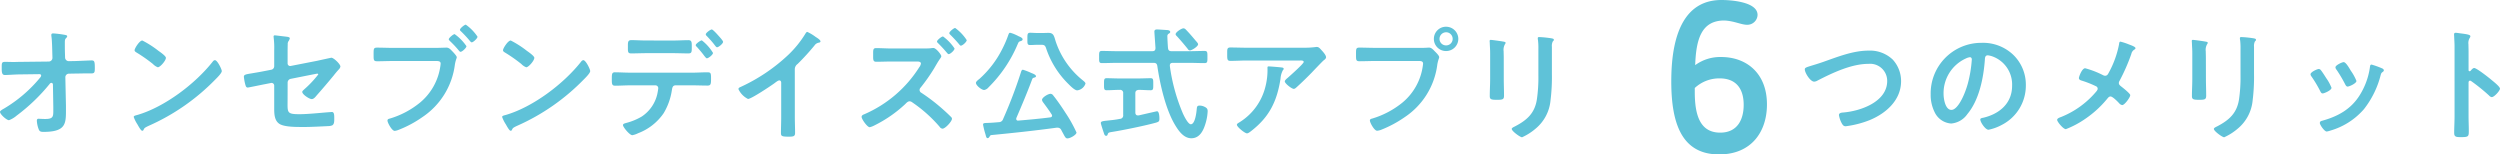
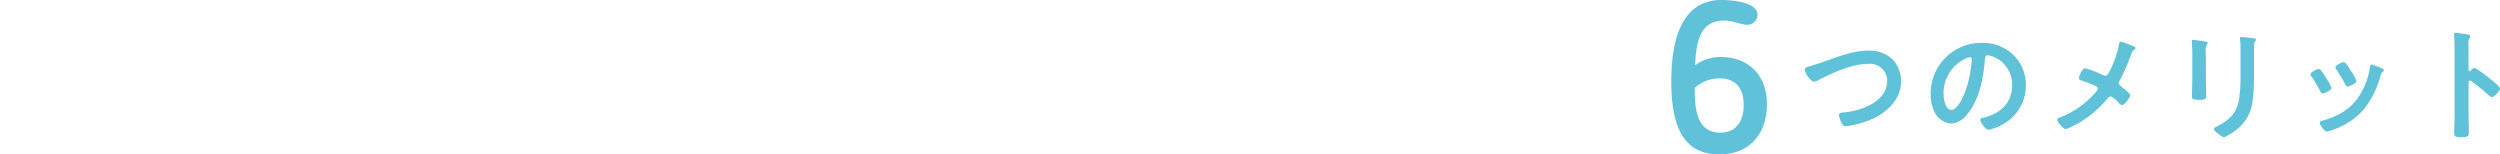
<svg xmlns="http://www.w3.org/2000/svg" width="468.22" height="28.92" viewBox="0 0 468.22 28.92">
  <g id="グループ_140" data-name="グループ 140" transform="translate(-809.03 -666.44)">
-     <path id="パス_526" data-name="パス 526" d="M-143.152-12.972c-.437,0-.851.023-1.265.023-.529,0-1.058-.023-1.587-.023-.69,0-.644.23-.644,1.311,0,.9.161,1.15.621,1.15.483,0,2.024-.115,2.9-.115l3.519-.046c.3,0,.345.161.345.276a.725.725,0,0,1-.207.391,25.729,25.729,0,0,1-6.739,5.773c-.207.115-.759.414-.759.621,0,.46,1.242,1.564,1.679,1.564a4.747,4.747,0,0,0,1.426-.851,34.469,34.469,0,0,0,6.187-5.934.427.427,0,0,1,.345-.207c.184,0,.253.161.276.3l.069,4.209v.575c0,1.219,0,1.679-1.518,1.679-.529,0-1.219-.046-1.242-.046-.23,0-.322.138-.322.368a5.121,5.121,0,0,0,.322,1.541c.161.483.414.552.92.552,4.094,0,4.209-1.472,4.209-3.933v-.943l-.115-5.359a.672.672,0,0,1,.69-.667l1.242-.023c.529,0,1.081-.023,1.61-.023h1.265c.667,0,.713-.184.713-1.035,0-1.219-.092-1.4-.6-1.4-.345,0-2.231.092-3.036.115l-1.219.023a.692.692,0,0,1-.713-.667l-.023-.759c-.023-.667-.023-1.334-.023-2,0-.644.046-.69.3-.966a.4.4,0,0,0,.138-.253c0-.184-.138-.23-.667-.322a19.187,19.187,0,0,0-1.932-.23c-.207,0-.368.046-.368.276a1.415,1.415,0,0,0,.023.322c.115.782.138,2.323.161,3.2l.023.782a.692.692,0,0,1-.69.69Zm36.432-.322a.565.565,0,0,0-.391.253c-3.266,4.163-9.016,8.51-14.1,10-.3.092-.713.138-.713.391a6.446,6.446,0,0,0,.69,1.38c.161.276.644,1.2.9,1.2a.231.231,0,0,0,.23-.138c.184-.391.207-.414.966-.782A39.954,39.954,0,0,0-106.651-9.66c.3-.3,1.219-1.2,1.219-1.587C-105.432-11.592-106.26-13.294-106.72-13.294Zm-13.593-3.68c-.529,0-1.449,1.472-1.449,1.817,0,.207.184.322.368.437a28.687,28.687,0,0,1,3.059,2.139,2.459,2.459,0,0,0,.92.621c.437,0,1.518-1.242,1.518-1.771,0-.345-1.1-1.1-1.4-1.311A18.264,18.264,0,0,0-120.313-16.974ZM-93.1-9.062a.721.721,0,0,1,.6-.736l4.163-.828c.161-.023.667-.138.805-.138a.145.145,0,0,1,.161.161,19.9,19.9,0,0,1-2.576,2.737c-.161.161-.414.345-.414.506C-90.367-6.854-89.01-6-88.6-6c.391,0,.69-.391.92-.667,1.081-1.219,2.139-2.461,3.2-3.749.322-.414.667-.828,1.035-1.219a.969.969,0,0,0,.23-.46c0-.46-1.265-1.656-1.7-1.656-.023,0-2.346.506-2.645.575l-4.945.966a.484.484,0,0,1-.6-.483v-1.587c0-.667,0-1.311.023-1.978a.924.924,0,0,1,.184-.644,1.461,1.461,0,0,0,.207-.483c0-.23-.437-.276-.6-.3-.253-.023-2.07-.253-2.185-.253-.184,0-.253.069-.253.23,0,.092.023.207.023.276a15.147,15.147,0,0,1,.092,2.3v2.967a.669.669,0,0,1-.552.667l-1.656.322c-.828.161-1.449.253-1.955.345-1.173.184-1.518.253-1.518.644a8.94,8.94,0,0,0,.276,1.495c.092.3.161.529.46.529.138,0,2.76-.552,3.151-.621l1.173-.23a.494.494,0,0,1,.621.483v4.347c0,1.035.069,2.185.92,2.783.759.552,2.6.621,3.979.621h1.127c.759,0,3.22-.115,4.071-.161a2.208,2.208,0,0,0,.759-.138c.414-.23.391-.782.391-1.357,0-.529,0-1.15-.437-1.15-.092,0-.23.023-.322.023-1.656.115-4.094.391-5.75.391-2.461,0-2.231-.322-2.231-2.714Zm19.711-6.532c-.989,0-1.978-.046-2.967-.046-.667,0-.644.253-.644,1.334,0,1.012,0,1.219.69,1.219.966,0,1.909-.046,2.875-.046h8.188c.414,0,.805.046.805.483a5.562,5.562,0,0,1-.069.575,10.818,10.818,0,0,1-3.749,6.693,16.187,16.187,0,0,1-5.727,3.036c-.207.046-.414.115-.414.368,0,.391.828,1.932,1.357,1.932a2.855,2.855,0,0,0,.759-.207,20.905,20.905,0,0,0,4.416-2.369,13.911,13.911,0,0,0,6.1-9.89c.161-.9.345-1.127.345-1.334,0-.23-.6-.874-.805-1.081-.3-.3-.621-.713-1.1-.713-.322,0-1.38.046-2.024.046Zm13.662-4.347c-.253,0-1.1.69-1.1.966,0,.115.115.207.184.276a22.056,22.056,0,0,1,1.725,1.863c.069.069.184.207.3.207.276,0,1.081-.736,1.081-1.058A8.5,8.5,0,0,0-59.731-19.941Zm-2.093,1.771c-.253,0-1.1.713-1.1.966,0,.115.115.207.184.3a18.571,18.571,0,0,1,1.725,1.84c.092.092.161.207.3.207.3,0,1.1-.736,1.1-1.058A8.946,8.946,0,0,0-61.824-18.17Zm24.1,4.876a.564.564,0,0,0-.391.253c-3.266,4.163-9.016,8.51-14.1,10-.3.092-.713.138-.713.391a6.446,6.446,0,0,0,.69,1.38c.161.276.644,1.2.9,1.2a.231.231,0,0,0,.23-.138c.184-.391.207-.414.966-.782A39.954,39.954,0,0,0-37.651-9.66c.3-.3,1.219-1.2,1.219-1.587C-36.432-11.592-37.26-13.294-37.72-13.294Zm-13.593-3.68c-.529,0-1.449,1.472-1.449,1.817,0,.207.184.322.368.437a28.687,28.687,0,0,1,3.059,2.139,2.459,2.459,0,0,0,.92.621c.437,0,1.518-1.242,1.518-1.771,0-.345-1.1-1.1-1.4-1.311A18.264,18.264,0,0,0-51.313-16.974Zm37.651-2.07c-.253,0-1.127.644-1.127.92a.47.47,0,0,0,.184.3c.414.437.989,1.058,1.357,1.541.253.322.414.575.575.575.3,0,1.127-.69,1.127-1.012,0-.23-.736-1.012-.92-1.219S-13.455-19.044-13.662-19.044ZM-15.525-17c-.253,0-1.15.644-1.15.9a.452.452,0,0,0,.207.3c.483.552.966,1.1,1.4,1.7.207.253.368.46.483.46.3,0,1.15-.667,1.15-1.012A8.567,8.567,0,0,0-15.525-17Zm-13.363,6.049c-1.012,0-2.116-.069-2.921-.069-.552,0-.575.345-.575,1.2,0,.874-.023,1.311.6,1.311.9,0,1.932-.069,2.9-.069h4.669a.526.526,0,0,1,.529.552,11.036,11.036,0,0,1-.184,1.1,6.881,6.881,0,0,1-2.9,4.186,11.014,11.014,0,0,1-2.9,1.2c-.276.092-.621.138-.621.414,0,.368,1.242,1.886,1.748,1.886A4.011,4.011,0,0,0-27.462.391a10.142,10.142,0,0,0,4.784-3.749A11.631,11.631,0,0,0-21.16-7.521c.092-.483.092-1.058.736-1.058h3.013c.989,0,1.978.046,2.967.046.6,0,.644-.322.644-1.265,0-1.1-.046-1.219-.713-1.219-.966,0-1.932.069-2.9.069Zm3.036-6.026c-1.035,0-2.139-.069-2.875-.069-.69,0-.644.46-.644,1.288s-.046,1.2.6,1.2c.989,0,1.955-.046,2.921-.046h4.9c.966,0,1.955.046,2.921.046.621,0,.621-.322.621-1.1,0-.92.046-1.38-.644-1.38-.782,0-1.886.069-2.9.069ZM1.886-11.546a1.225,1.225,0,0,1,.529-1.035,44.822,44.822,0,0,0,3.151-3.45,1.244,1.244,0,0,1,.9-.552c.115-.046.23-.092.23-.23,0-.276-.644-.667-.9-.828a8.491,8.491,0,0,0-1.564-.943c-.161,0-.3.23-.368.345A19.5,19.5,0,0,1,.736-14.352,33.083,33.083,0,0,1-8.3-8.257c-.161.069-.368.161-.368.391a3.872,3.872,0,0,0,1.794,1.84c.6,0,4.255-2.438,4.945-2.944.184-.138.667-.529.9-.529.437,0,.368.506.368.644V-2.6c0,.989-.046,1.978-.046,2.967,0,.6.23.667,1.495.667.851,0,1.15-.069,1.15-.69,0-.989-.046-2-.046-3.013Zm27.761-6.187c-.276,0-1.127.69-1.127.943,0,.138.115.23.207.322.506.506,1.012,1.035,1.472,1.587.23.253.368.46.506.46.3,0,1.1-.713,1.1-1.058A8.787,8.787,0,0,0,29.647-17.733Zm2.277-1.587c-.253,0-1.1.69-1.1.966,0,.115.115.23.207.322a24.273,24.273,0,0,1,1.656,1.794c.069.092.184.23.3.23.322,0,1.1-.713,1.1-1.035A8.529,8.529,0,0,0,31.924-19.32ZM20.079-15.479c-.989,0-2-.069-2.99-.069-.575,0-.529.414-.529,1.242,0,.9-.046,1.311.575,1.311.966,0,1.955-.046,2.944-.046h4.692c.345,0,.736.046.736.391a1.462,1.462,0,0,1-.3.667A22.919,22.919,0,0,1,14.927-3.174c-.23.092-.529.207-.529.506,0,.414,1.058,1.932,1.518,1.932a3.6,3.6,0,0,0,.9-.345A24,24,0,0,0,22.54-5.037c.23-.23.506-.552.851-.552a.886.886,0,0,1,.506.207A25.966,25.966,0,0,1,29-.828a.756.756,0,0,0,.552.368c.506,0,1.771-1.357,1.771-1.863a.515.515,0,0,0-.184-.345C30.613-3.2,30.061-3.7,29.486-4.209A34.7,34.7,0,0,0,25.6-7.176a.607.607,0,0,1-.345-.529.661.661,0,0,1,.207-.46,34.329,34.329,0,0,0,2.507-3.565c.3-.506.667-1.173.989-1.633.092-.161.368-.483.368-.667,0-.3-.989-1.541-1.472-1.541a3.761,3.761,0,0,0-.506.046c-.345.046-1.265.046-1.656.046Zm27.968-.69c.552,0,.736.092.943.759a16.759,16.759,0,0,0,4.186,6.624c.322.322,1.127,1.15,1.61,1.15A1.872,1.872,0,0,0,56.327-8.9c0-.23-.322-.46-.483-.6a15.673,15.673,0,0,1-5.106-7.337c-.3-.966-.368-1.564-1.334-1.564-.368,0-.759.023-1.127.023h-.9c-.529,0-.989-.046-1.4-.046-.552,0-.529.322-.529,1.127,0,.874-.046,1.173.529,1.173.437,0,.9-.046,1.4-.046Zm-5.819-2.254c-.207,0-.253.161-.322.322a20.416,20.416,0,0,1-1.173,2.737,18.768,18.768,0,0,1-4.278,5.589c-.184.138-.644.483-.644.736,0,.483,1.058,1.334,1.541,1.334a1.348,1.348,0,0,0,.805-.483,24.933,24.933,0,0,0,5.451-8.05c.207-.46.207-.506.575-.621.161-.046.368-.138.368-.322,0-.253-.276-.391-.805-.621a3.46,3.46,0,0,0-.414-.207A5.944,5.944,0,0,0,42.228-18.423ZM38.709.736C42.78.345,46.851-.092,50.9-.644h.207a.733.733,0,0,1,.69.437c.115.23.23.437.322.6.391.736.506.966.828.966.552,0,1.7-.69,1.7-1.1a25.4,25.4,0,0,0-2.07-3.7C51.911-4.485,51.06-5.727,50.3-6.67a.682.682,0,0,0-.506-.322c-.483,0-1.61.69-1.61,1.15a1.169,1.169,0,0,0,.253.506c.529.713,1.058,1.426,1.541,2.185a.482.482,0,0,1,.092.253c0,.207-.161.3-.345.322-1.978.253-3.979.437-5.98.6a.323.323,0,0,1-.391-.322.671.671,0,0,1,.046-.207c1.035-2.392,2.047-4.807,2.967-7.268.069-.161.184-.207.368-.253.138-.046.322-.092.322-.253,0-.322-.69-.529-.943-.644A12.337,12.337,0,0,0,44.62-11.5c-.253,0-.322.3-.391.506a87.492,87.492,0,0,1-3.335,8.74.823.823,0,0,1-.828.575q-1,.1-2,.138c-.713.023-.92.023-.92.322A14,14,0,0,0,37.6.6c.115.46.184.713.391.713s.3-.184.391-.322C38.5.828,38.525.759,38.709.736Zm38.709-17c0-.207-.345-.552-.483-.713-.6-.713-1.2-1.426-1.84-2.07a.6.6,0,0,0-.414-.207c-.368,0-1.472.713-1.472,1.1,0,.161.161.3.276.414q1.035,1.139,2,2.346a.492.492,0,0,0,.391.276C76.245-15.111,77.418-15.87,77.418-16.261ZM65.665-7.084c0-.437.207-.6.644-.644.736,0,1.472.069,2.231.069.506,0,.483-.3.483-1.127s.023-1.127-.483-1.127c-.713,0-1.541.046-2.346.046H62.629c-.782,0-1.61-.046-2.346-.046-.506,0-.483.322-.483,1.127,0,.828-.023,1.127.506,1.127.782,0,1.564-.069,2.323-.069h.115a.563.563,0,0,1,.644.644v4.048a.629.629,0,0,1-.6.736c-1.012.207-1.771.253-2.323.322-.9.092-1.265.138-1.265.46,0,.161.46,1.564.552,1.817.115.391.207.575.46.575.161,0,.23-.115.276-.276.115-.345.207-.345.874-.46C63.3-.161,67.758-1.081,69.6-1.61c.437-.138.575-.23.575-.713,0-.3-.023-1.4-.46-1.4-.023,0-3.059.69-3.427.782h-.161c-.322,0-.46-.253-.46-.529Zm6.118-8.487c-.046-.437-.115-1.771-.115-2.116a.569.569,0,0,1,.184-.529c.184-.092.345-.184.345-.368,0-.276-.414-.345-.621-.345-.23-.023-1.7-.115-1.84-.115-.3,0-.506.092-.506.414,0,.046.207,3.013.207,3.036,0,.437-.161.621-.6.621H62.261c-.943,0-1.886-.046-2.852-.046-.552,0-.529.276-.529,1.15,0,.851-.023,1.127.529,1.127.966,0,1.909-.046,2.852-.046h6.808c.437,0,.644.138.713.6.506,3.427,1.564,8.165,3.381,11.132C73.807,0,74.75,1.334,76.153,1.334c1.587,0,2.277-1.472,2.668-2.806a9.258,9.258,0,0,0,.391-2.254c0-.46-.184-.644-.621-.851a2.049,2.049,0,0,0-.9-.207c-.483,0-.483.276-.529.667-.046.6-.3,2.829-1.1,2.829-.529,0-1.265-1.541-1.472-1.978a34.278,34.278,0,0,1-2.461-8.924v-.115c0-.368.23-.483.552-.483h3.105c.943,0,1.909.046,2.852.046.552,0,.529-.3.529-1.15,0-.828.023-1.127-.529-1.127-.943,0-1.909.046-2.852.046H72.45C72.013-14.973,71.829-15.134,71.783-15.571Zm18.86,3.45c-.23,0-.23.115-.23.3A12.335,12.335,0,0,1,90.045-8.4,10.9,10.9,0,0,1,85.238-1.7c-.322.207-.552.3-.552.506,0,.414,1.5,1.61,1.886,1.61.253,0,.575-.276.759-.414,3.427-2.645,4.853-5.566,5.52-9.775a3.947,3.947,0,0,1,.46-1.656.35.35,0,0,0,.138-.23c0-.253-.322-.253-.483-.276C92.621-11.983,90.942-12.121,90.643-12.121Zm-4.025-3.5c-1.058,0-2.116-.046-3.174-.046-.529,0-.575.276-.575.874v.46c0,.92.023,1.173.621,1.173,1.035,0,2.07-.069,3.128-.069h9.867c.207,0,.713-.046.713.276s-2.553,2.576-2.967,2.944c-.161.138-.575.46-.575.69,0,.391,1.288,1.4,1.679,1.4.23,0,.391-.184.552-.322.851-.759,2.047-1.932,2.852-2.76.276-.3,2-2.093,2.139-2.208.184-.138.506-.368.506-.621,0-.414-.575-1.035-.851-1.334s-.506-.6-.851-.6a1.215,1.215,0,0,0-.3.023,16.5,16.5,0,0,1-2.392.115Zm23.989.023c-.989,0-1.978-.046-2.967-.046-.667,0-.644.253-.644,1.311,0,1.035,0,1.242.69,1.242.966,0,1.909-.046,2.875-.046h8.188c.414,0,.805.046.805.483a5.562,5.562,0,0,1-.069.575,10.818,10.818,0,0,1-3.749,6.693,16.385,16.385,0,0,1-5.727,3.036c-.207.046-.414.115-.414.368,0,.368.805,1.909,1.357,1.909a2.819,2.819,0,0,0,.759-.184,21.483,21.483,0,0,0,4.416-2.369,13.911,13.911,0,0,0,6.1-9.89c.161-.9.345-1.127.345-1.334,0-.3-.575-.851-.782-1.058-.3-.3-.644-.736-1.1-.736-.207,0-.759.046-1.15.046Zm13.248-2.921a1.237,1.237,0,0,1,1.242,1.242,1.218,1.218,0,0,1-1.242,1.219,1.212,1.212,0,0,1-1.219-1.219A1.232,1.232,0,0,1,123.855-18.515Zm0-1.035a2.268,2.268,0,0,0-2.277,2.277A2.268,2.268,0,0,0,123.855-15a2.287,2.287,0,0,0,2.3-2.277A2.287,2.287,0,0,0,123.855-19.55ZM143.681-15.8a1.921,1.921,0,0,1,.161-.989c.115-.115.207-.184.207-.322,0-.207-.276-.23-.46-.276a20.1,20.1,0,0,0-2.277-.23c-.184,0-.276.046-.276.23a2.267,2.267,0,0,0,.046.391,12.214,12.214,0,0,1,.069,1.587v4.991a28.767,28.767,0,0,1-.276,4.439c-.391,2.6-1.84,3.91-4.094,5.083-.184.092-.621.276-.621.483,0,.414,1.587,1.564,1.932,1.564a10.593,10.593,0,0,0,2.53-1.61A7.8,7.8,0,0,0,143.428-5.8a34.963,34.963,0,0,0,.253-4.9Zm-9.016,2.139c0-.529-.023-.943-.023-1.288a2.116,2.116,0,0,1,.253-1.334.511.511,0,0,0,.115-.253c0-.207-.322-.207-.8-.3-.322-.046-1.748-.253-1.978-.253-.161,0-.207.069-.207.23,0,.138.023.276.023.414.023.6.069,1.2.069,1.817v4.853c0,1.081-.069,2.139-.069,3.22,0,.621.3.69,1.38.69s1.288-.092,1.288-.8c0-1.035-.046-2.093-.046-3.128Z" transform="translate(956 691)" fill="#5fc2d8" />
    <path id="パス_527" data-name="パス 527" d="M-4.48-16.36c.16-4.68,1.08-8.36,5.44-8.36,1.88.08,3.16.8,4.28.8A1.915,1.915,0,0,0,7.2-25.76c0-2.52-5.2-2.8-6.76-2.8-6.36,0-9.4,5.44-9.4,15.24C-8.96-5.36-6.96.36,0,.36,6.04.36,8.96-3.88,8.96-9c0-5.92-3.92-8.88-8.56-8.88A7.9,7.9,0,0,0-4.48-16.36Zm-.08,4.28a6.728,6.728,0,0,1,4.68-1.8c2.72,0,4.48,1.56,4.48,4.96,0,2.68-1.12,5.2-4.4,5.2-3.96,0-4.76-3.64-4.76-7.64Z" transform="translate(1131 695)" fill="#5fc2d8" />
    <path id="パス_528" data-name="パス 528" d="M-65.711-12.259c-.966.3-1.242.391-1.242.69,0,.644,1.035,2.3,1.748,2.3a1.3,1.3,0,0,0,.6-.184C-61.8-10.9-58.236-12.6-55.039-12.6a3.2,3.2,0,0,1,3.519,3.2c0,3.933-5.037,5.658-8.257,5.911-.3.023-.782.069-.782.483a4.908,4.908,0,0,0,.529,1.541c.184.322.345.552.736.552a18.387,18.387,0,0,0,4.485-1.15c3.082-1.265,5.888-3.749,5.888-7.291a5.947,5.947,0,0,0-1.564-4.048,6.183,6.183,0,0,0-4.531-1.679c-2.9,0-5.8,1.173-8.487,2.116C-64.469-12.627-65.182-12.42-65.711-12.259Zm29.67-1.587c.253,0,.368.184.368.414a23.391,23.391,0,0,1-.736,4.485c-.644,2.346-1.932,4.968-3.082,4.968-1.173,0-1.472-2.139-1.472-2.99a7.117,7.117,0,0,1,4.14-6.624A2.587,2.587,0,0,1-36.041-13.846Zm2.208-2.691a9.475,9.475,0,0,0-9.545,9.66,7.21,7.21,0,0,0,.713,3.266,3.707,3.707,0,0,0,3.128,2.185A4.12,4.12,0,0,0-36.5-3.2c2.208-2.645,3.013-6.739,3.266-10.1.023-.391.023-.9.552-.9a4.017,4.017,0,0,1,.874.207,5.58,5.58,0,0,1,3.68,5.5c0,3.289-2.369,5.267-5.382,5.98-.23.046-.575.092-.575.322,0,.506.943,1.932,1.541,1.932a8.949,8.949,0,0,0,2.507-.92A8.264,8.264,0,0,0-25.553-8.6a7.78,7.78,0,0,0-2.323-5.658A8.18,8.18,0,0,0-33.833-16.537Zm23.115,6.164a.964.964,0,0,1-.345-.092,16.754,16.754,0,0,0-3.381-1.311c-.6,0-1.173,1.587-1.173,1.84,0,.276.253.391.483.46A18.809,18.809,0,0,1-12.4-8.4a.5.5,0,0,1,.3.46c0,.23-.23.483-.368.644a16.684,16.684,0,0,1-6.371,4.6,1.585,1.585,0,0,1-.184.069c-.3.115-.667.253-.667.529,0,.322,1.127,1.725,1.633,1.725a17.081,17.081,0,0,0,3.7-1.978,19.34,19.34,0,0,0,4.094-3.772c.161-.184.3-.368.575-.368.391,0,1.311.943,1.61,1.265a.936.936,0,0,0,.575.345C-7.061-4.876-6-6.325-6-6.739c0-.3-1.4-1.4-1.7-1.633-.23-.184-.437-.345-.437-.644A.886.886,0,0,1-8-9.43,36.056,36.056,0,0,0-5.8-14.444a1.232,1.232,0,0,1,.529-.8c.115-.069.253-.161.253-.3,0-.253-.782-.529-1.219-.69a10.827,10.827,0,0,0-1.61-.529c-.207,0-.23.322-.253.506a18.055,18.055,0,0,1-1.863,5.2C-10.143-10.741-10.258-10.373-10.718-10.373Zm27.9-5.428a1.921,1.921,0,0,1,.161-.989c.115-.115.207-.184.207-.322,0-.207-.276-.23-.46-.276a20.1,20.1,0,0,0-2.277-.23c-.184,0-.276.046-.276.23a2.266,2.266,0,0,0,.046.391,12.214,12.214,0,0,1,.069,1.587v4.991a28.766,28.766,0,0,1-.276,4.439c-.391,2.6-1.84,3.91-4.094,5.083-.184.092-.621.276-.621.483C9.66,0,11.247,1.15,11.592,1.15a10.593,10.593,0,0,0,2.53-1.61A7.8,7.8,0,0,0,16.928-5.8a34.965,34.965,0,0,0,.253-4.9ZM8.165-13.662c0-.529-.023-.943-.023-1.288A2.116,2.116,0,0,1,8.4-16.284a.511.511,0,0,0,.115-.253c0-.207-.322-.207-.8-.3-.322-.046-1.748-.253-1.978-.253-.161,0-.207.069-.207.23,0,.138.023.276.023.414.023.6.069,1.2.069,1.817v4.853c0,1.081-.069,2.139-.069,3.22,0,.621.3.69,1.38.69s1.288-.092,1.288-.8c0-1.035-.046-2.093-.046-3.128Zm31.027,1.2c-.253,0-.276.253-.3.46a13.346,13.346,0,0,1-1.886,5.221c-1.656,2.691-4.163,4.048-7.13,4.853-.23.069-.368.161-.368.414,0,.322.851,1.587,1.288,1.587a4.066,4.066,0,0,0,.713-.184,13.134,13.134,0,0,0,6.256-4,17.189,17.189,0,0,0,3.151-6.44c.092-.276.115-.345.3-.483.115-.092.276-.184.276-.345,0-.23-.23-.345-.414-.414A15.61,15.61,0,0,0,39.192-12.466Zm-4.071.828c-.391-.644-.828-1.288-1.15-1.288-.3,0-1.541.575-1.541.966a.776.776,0,0,0,.207.46,24.776,24.776,0,0,1,1.61,2.714c.092.184.23.437.46.437.322,0,1.656-.6,1.656-1.058a9.07,9.07,0,0,0-1.035-1.886Zm-5.819,0c-.3,0-1.541.575-1.541.989a.852.852,0,0,0,.184.414A22.747,22.747,0,0,1,29.6-7.452c.092.184.207.391.437.391.276,0,1.656-.575,1.656-1.058A8.368,8.368,0,0,0,30.7-9.936c-.23-.368-.759-1.2-1.012-1.495A.512.512,0,0,0,29.3-11.638Zm28.451.322a.25.25,0,0,1-.207.092c-.069,0-.184-.046-.184-.23V-14.9c0-.575-.023-1.012-.023-1.357a1.85,1.85,0,0,1,.253-1.219.678.678,0,0,0,.115-.3c0-.322-.943-.414-1.978-.552-.161-.023-.644-.092-.782-.092-.23,0-.3.115-.3.345,0,.092.023.3.023.414.023.575.069,1.2.069,1.794V-2.76c0,1.035-.069,2.07-.069,3.1,0,.759.391.782,1.311.782,1.4,0,1.426-.138,1.426-1.2,0-.92-.046-1.817-.046-2.737V-9.085c0-.184.069-.368.276-.368a.409.409,0,0,1,.23.092A34.114,34.114,0,0,1,61.2-6.67a.835.835,0,0,0,.506.3c.46,0,1.541-1.2,1.541-1.587s-1.288-1.38-1.61-1.656c-.46-.391-2.76-2.208-3.22-2.208C58.167-11.822,57.914-11.5,57.753-11.316Z" transform="translate(1214 691)" fill="#5fc2d8" />
  </g>
</svg>